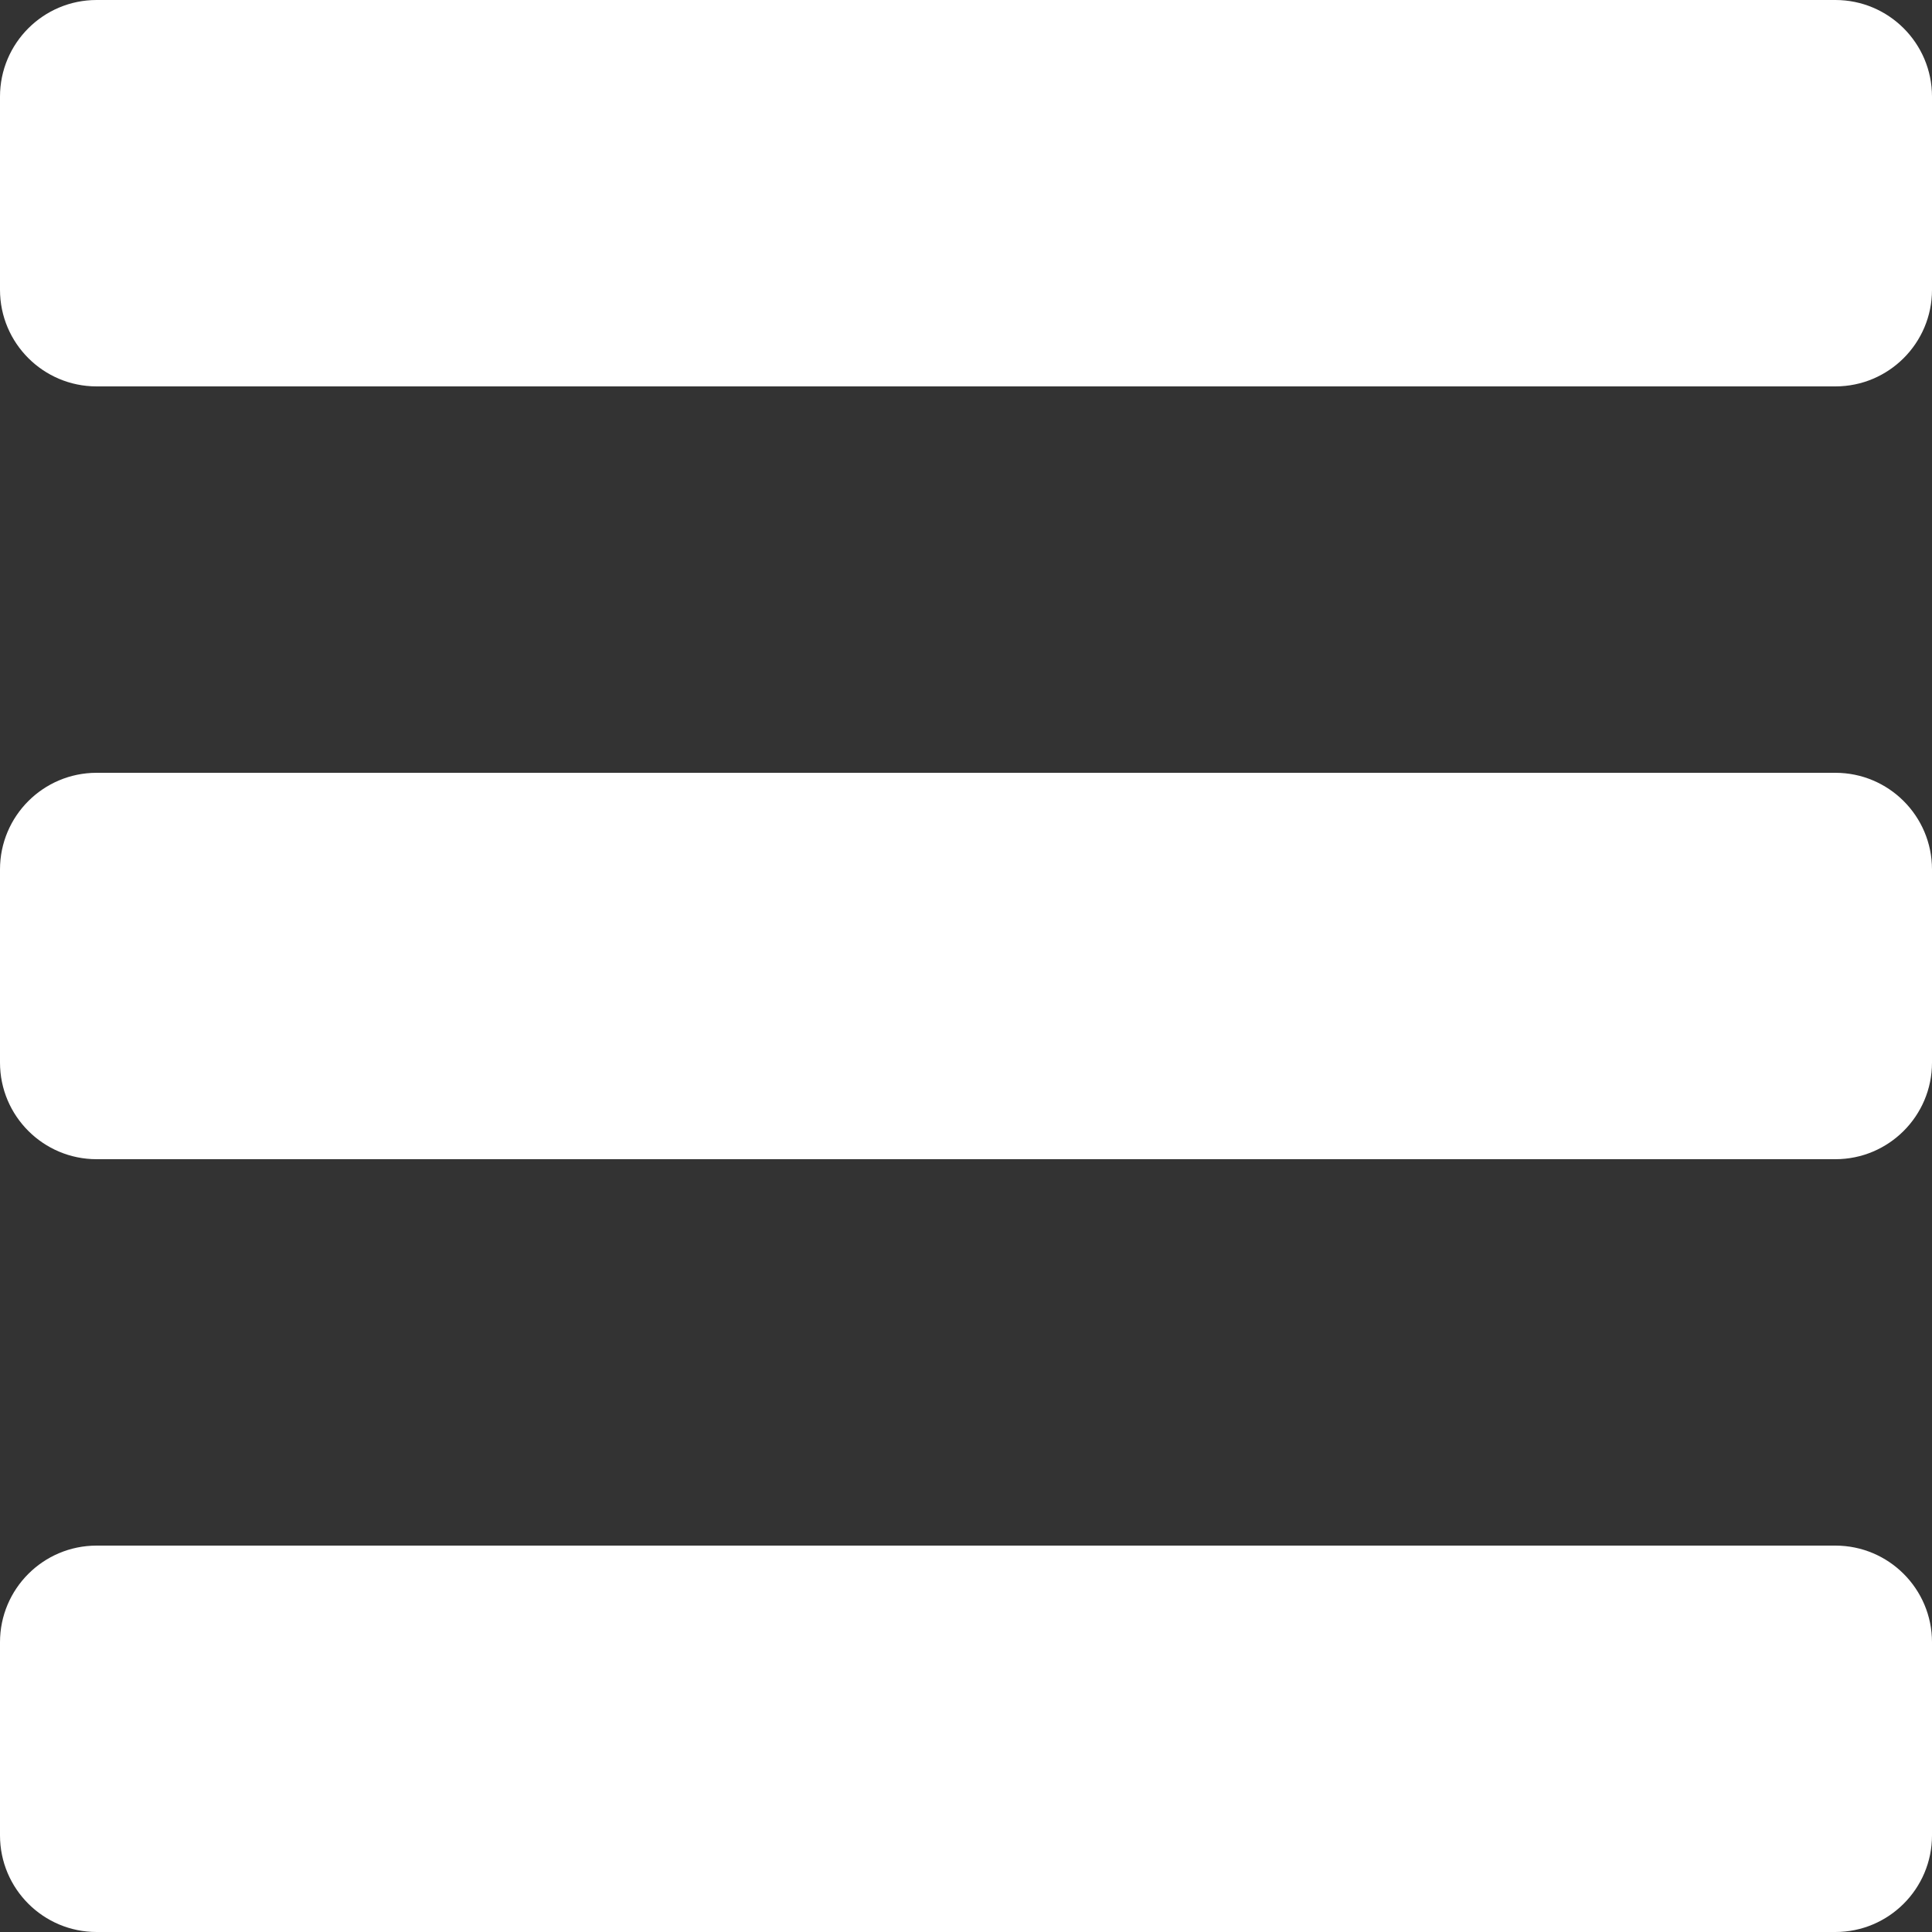
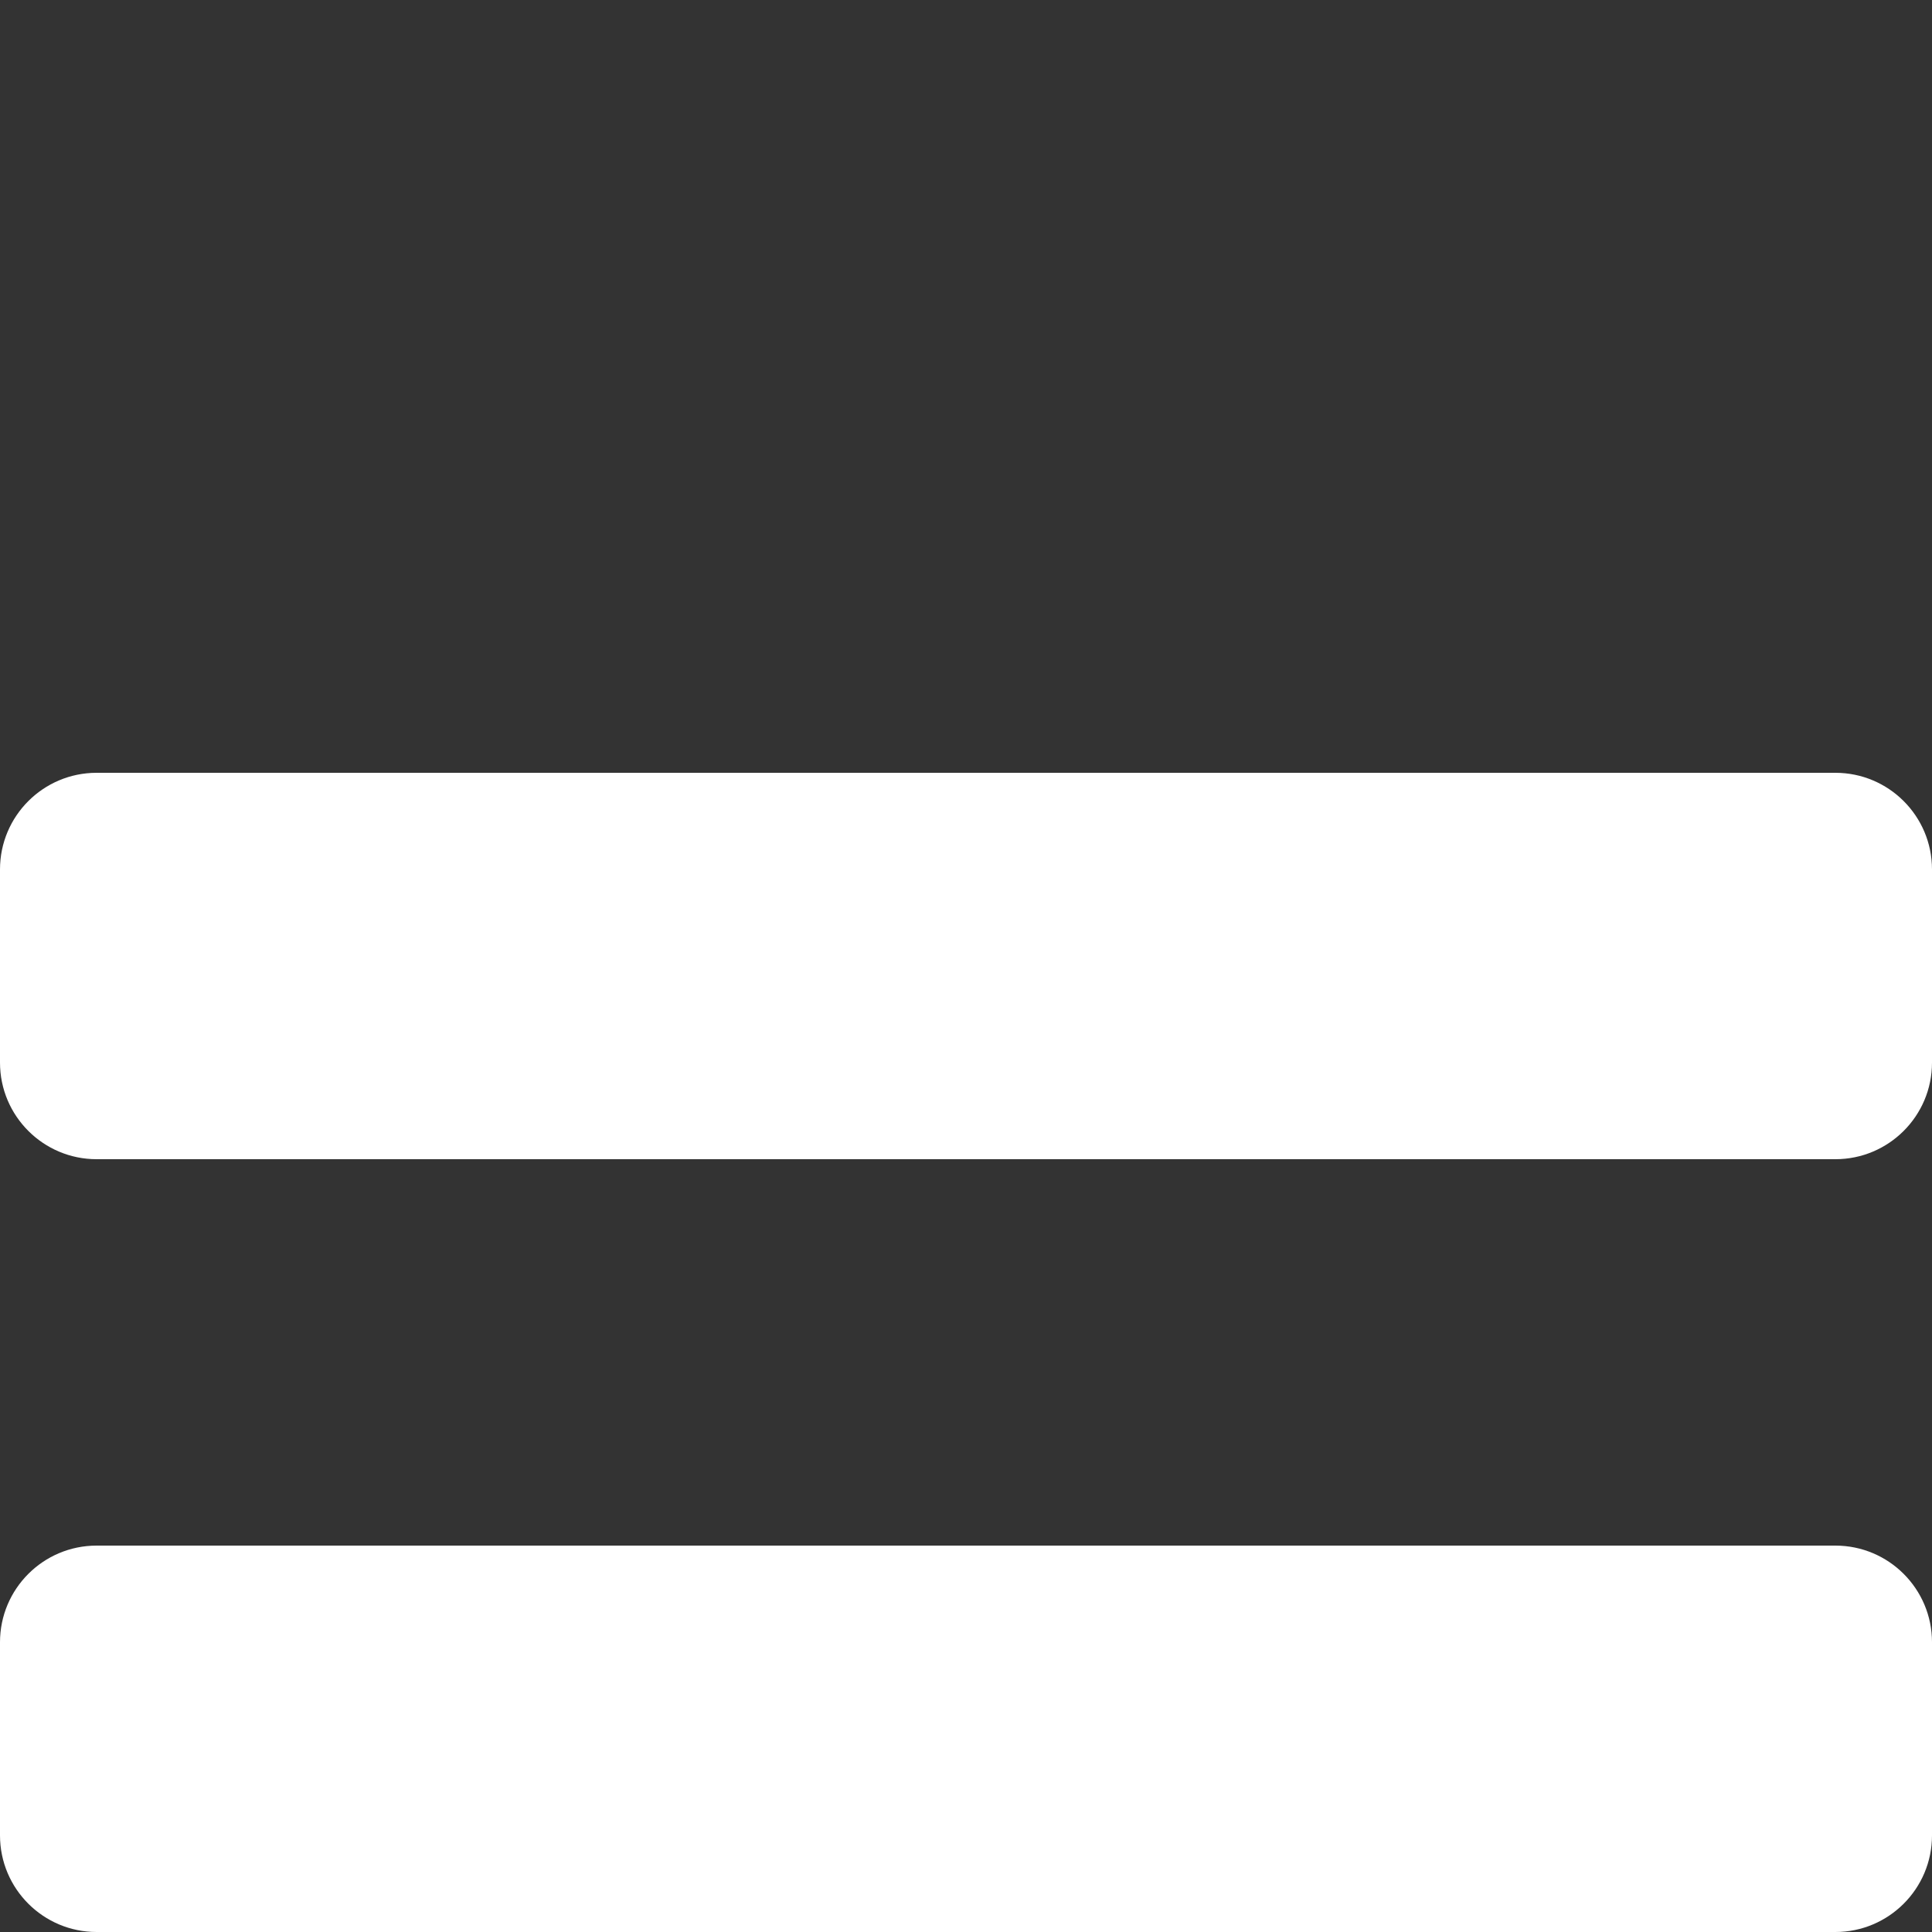
<svg xmlns="http://www.w3.org/2000/svg" width="20" height="20" viewBox="0 0 20 20" fill="none">
  <rect x="0" y="0" width="20" height="20" fill="#333333" stroke="none" />
  <path d="M1.90735e-06 17C1.90735e-06 16.448 0.448 16 1 16H19C19.552 16 20 16.448 20 17V19C20 19.552 19.552 20 19 20H1C0.448 20 2.14577e-06 19.552 2.14577e-06 19L1.90735e-06 17Z" fill="white" />
  <path d="M2.6226e-06 9C2.6226e-06 8.448 0.448 8 1 8H19C19.552 8 20 8.448 20 9V11C20 11.552 19.552 12 19 12H1C0.448 12 1.66893e-06 11.552 1.66893e-06 11L2.6226e-06 9Z" fill="white" />
-   <path d="M0 1C0 0.448 0.448 0 1 0H19C19.552 0 20 0.448 20 1V3C20 3.552 19.552 4 19 4H1C0.448 4 -2.38419e-07 3.552 -2.38419e-07 3L0 1Z" fill="white" />
</svg>